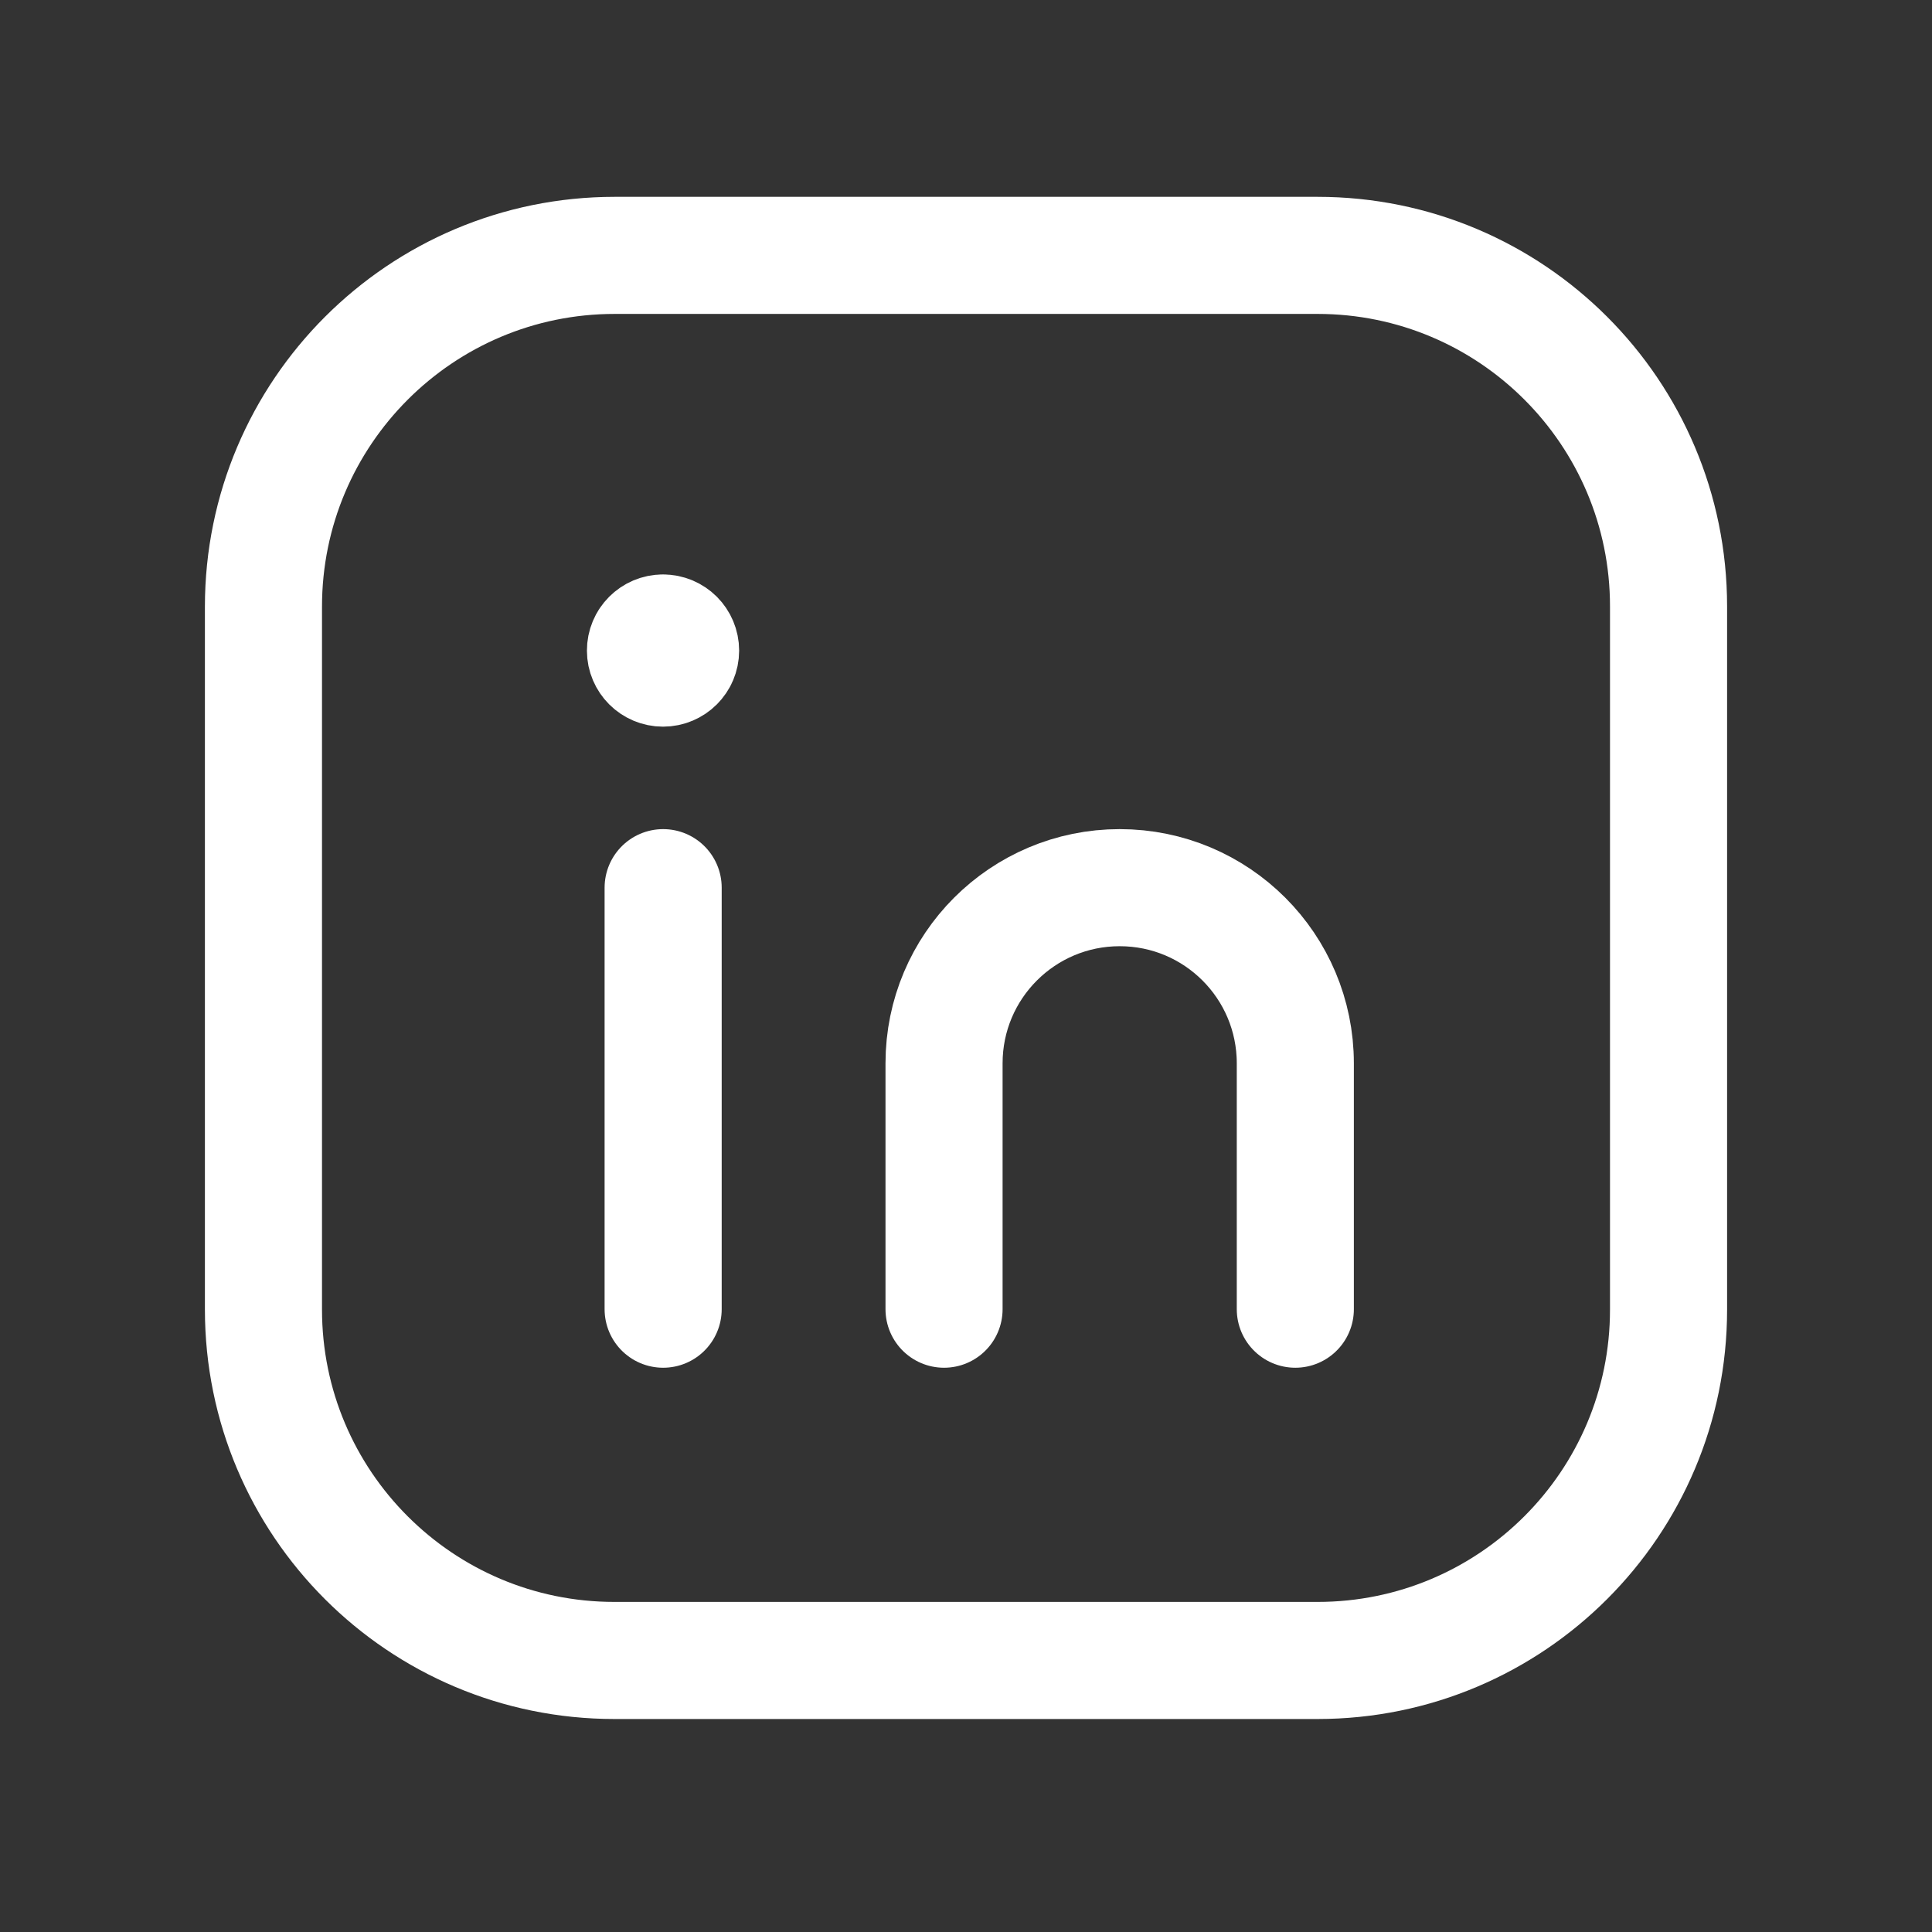
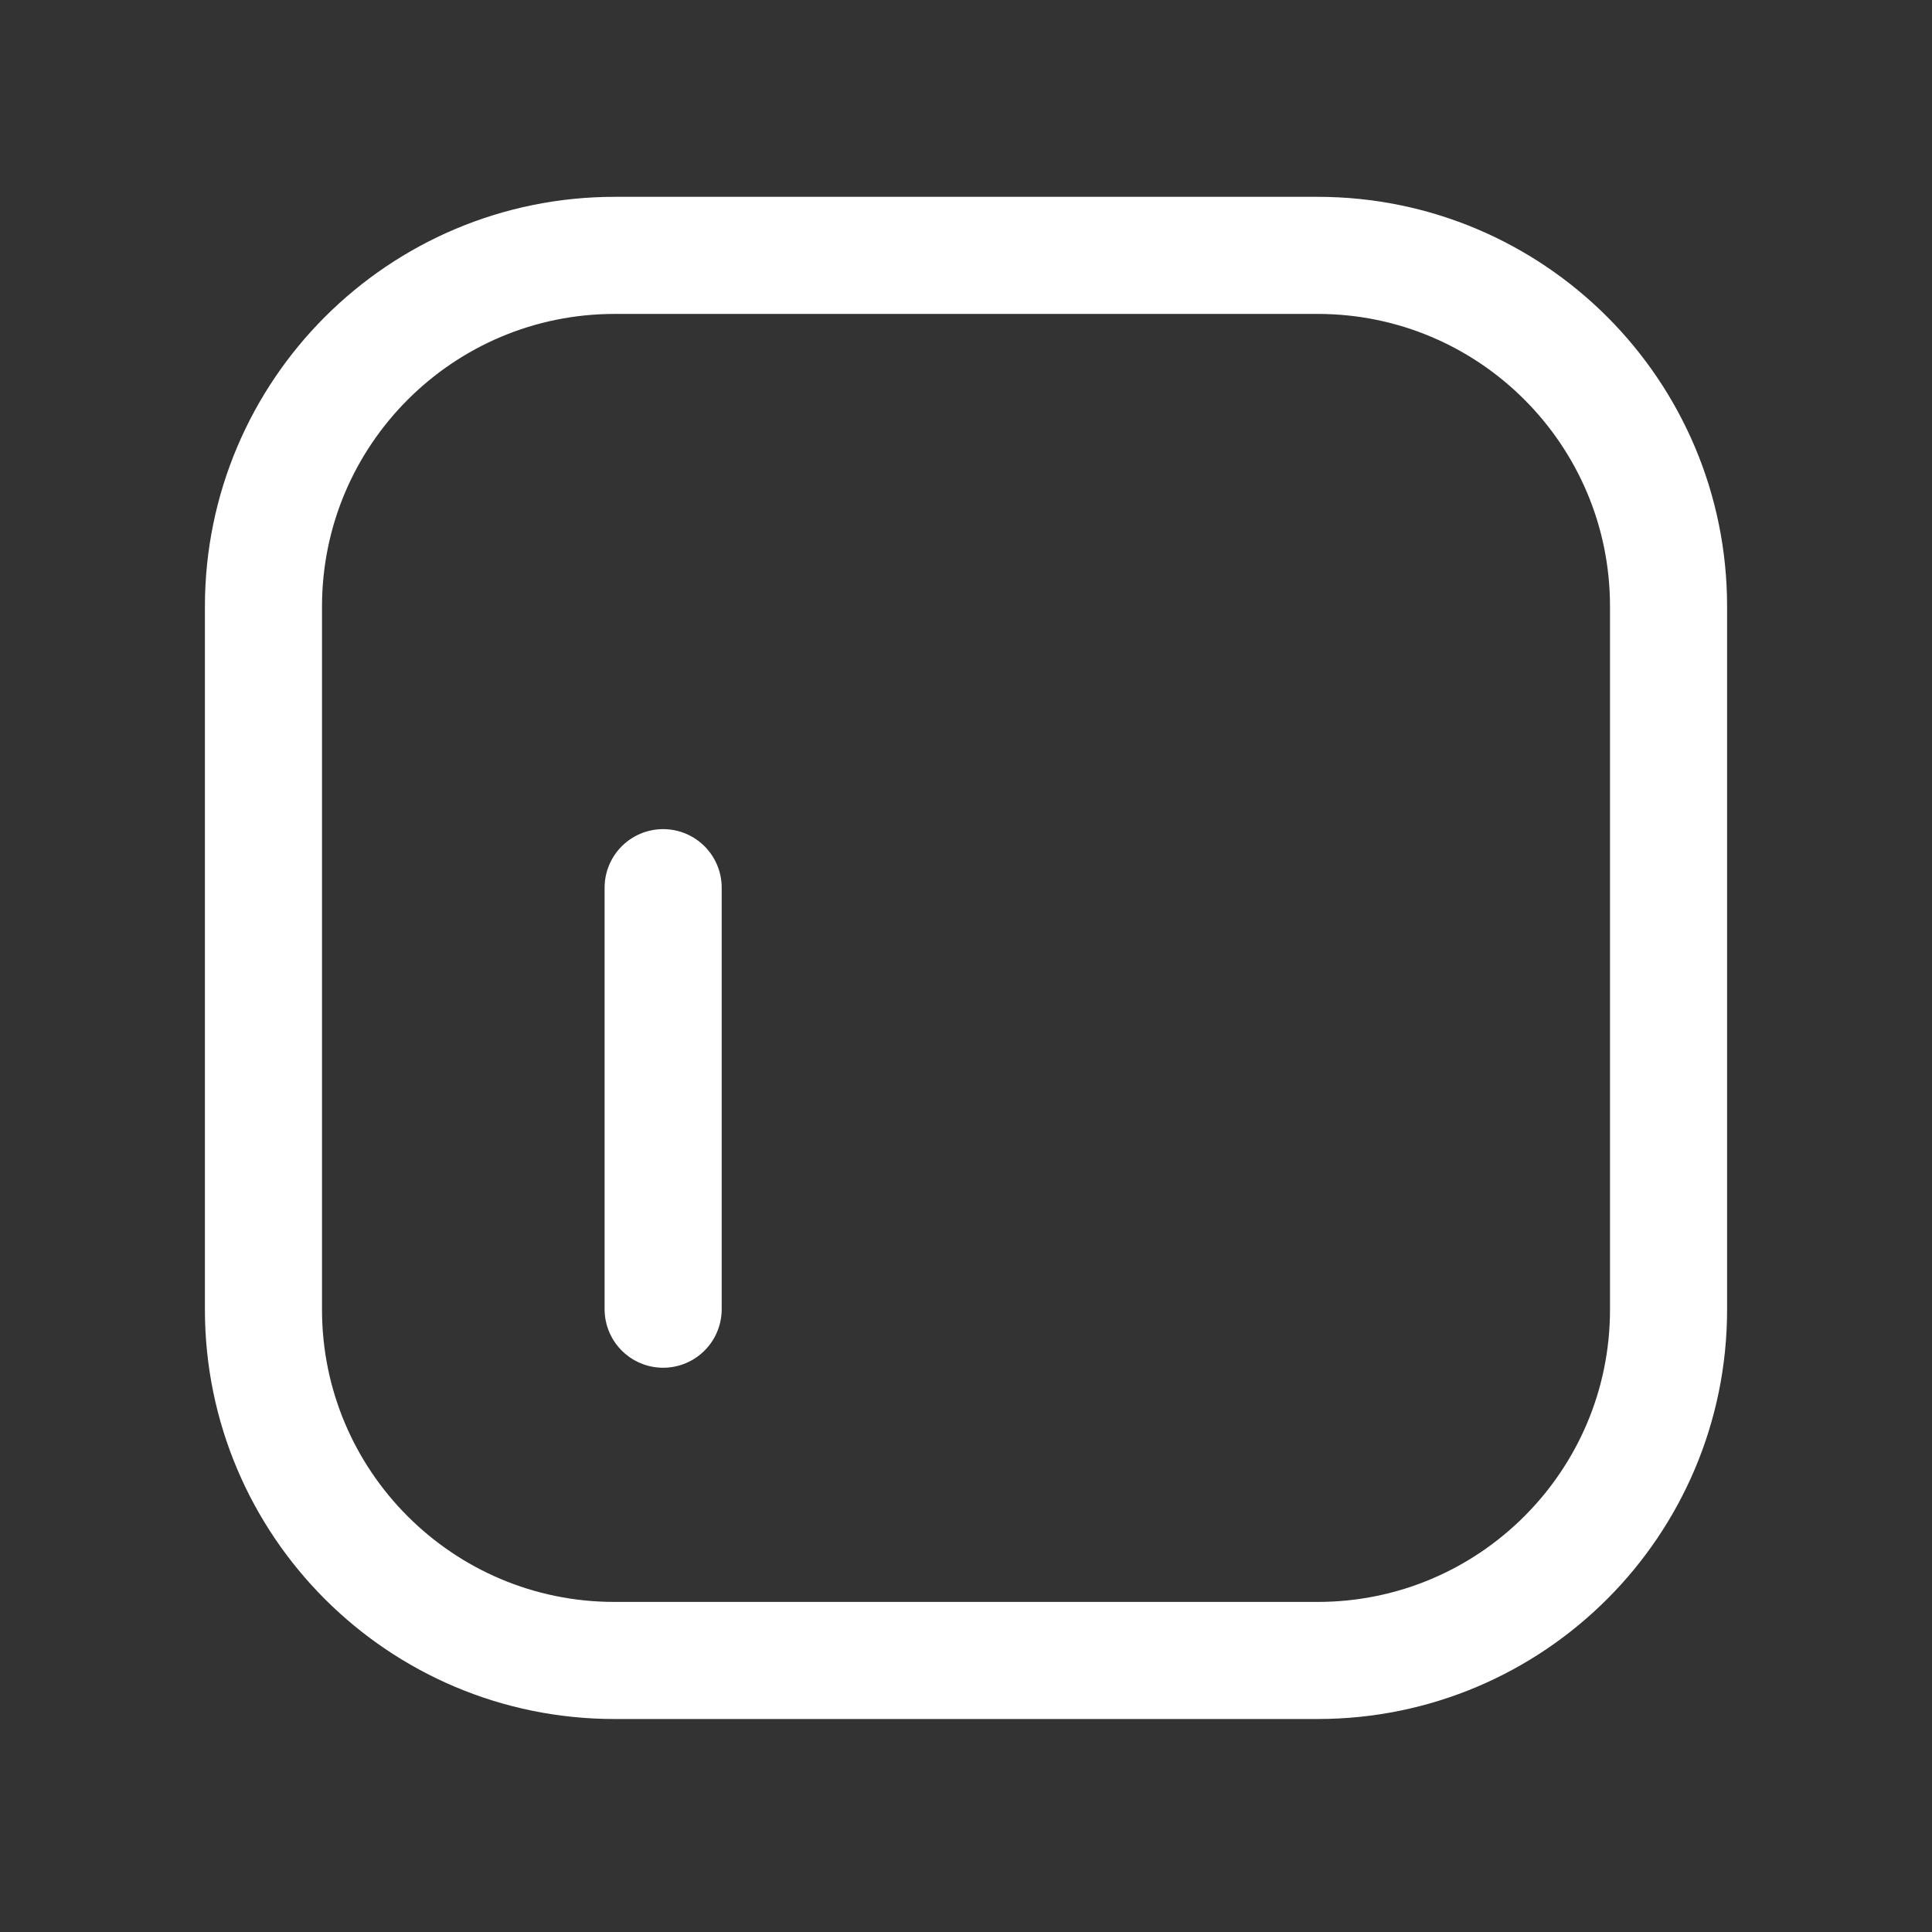
<svg xmlns="http://www.w3.org/2000/svg" width="33" height="33" viewBox="0 0 33 33" fill="none">
  <rect x="0" y="0" width="33" height="33" fill="#333333" stroke="none" />
  <path fill-rule="evenodd" clip-rule="evenodd" d="M10.5 4.362H22.505C25.816 4.362 28.5 7.046 28.5 10.357V22.369C28.5 25.678 25.816 28.362 22.505 28.362H10.495C7.184 28.362 4.5 25.678 4.5 22.367V10.362C4.5 7.048 7.187 4.362 10.5 4.362V4.362Z" stroke="white" stroke-width="2" stroke-linecap="round" stroke-linejoin="round" />
  <path d="M11.327 15.162V22.362" stroke="white" stroke-width="2" stroke-linecap="round" stroke-linejoin="round" />
-   <path d="M16.125 22.362V18.162C16.125 16.505 17.468 15.162 19.125 15.162V15.162C20.783 15.162 22.125 16.505 22.125 18.162V22.362" stroke="white" stroke-width="2" stroke-linecap="round" stroke-linejoin="round" />
-   <path d="M11.324 10.812C11.159 10.812 11.024 10.947 11.025 11.113C11.025 11.278 11.16 11.412 11.325 11.412C11.491 11.412 11.625 11.278 11.625 11.113C11.625 10.946 11.491 10.812 11.324 10.812" stroke="white" stroke-width="2" stroke-linecap="round" stroke-linejoin="round" />
</svg>